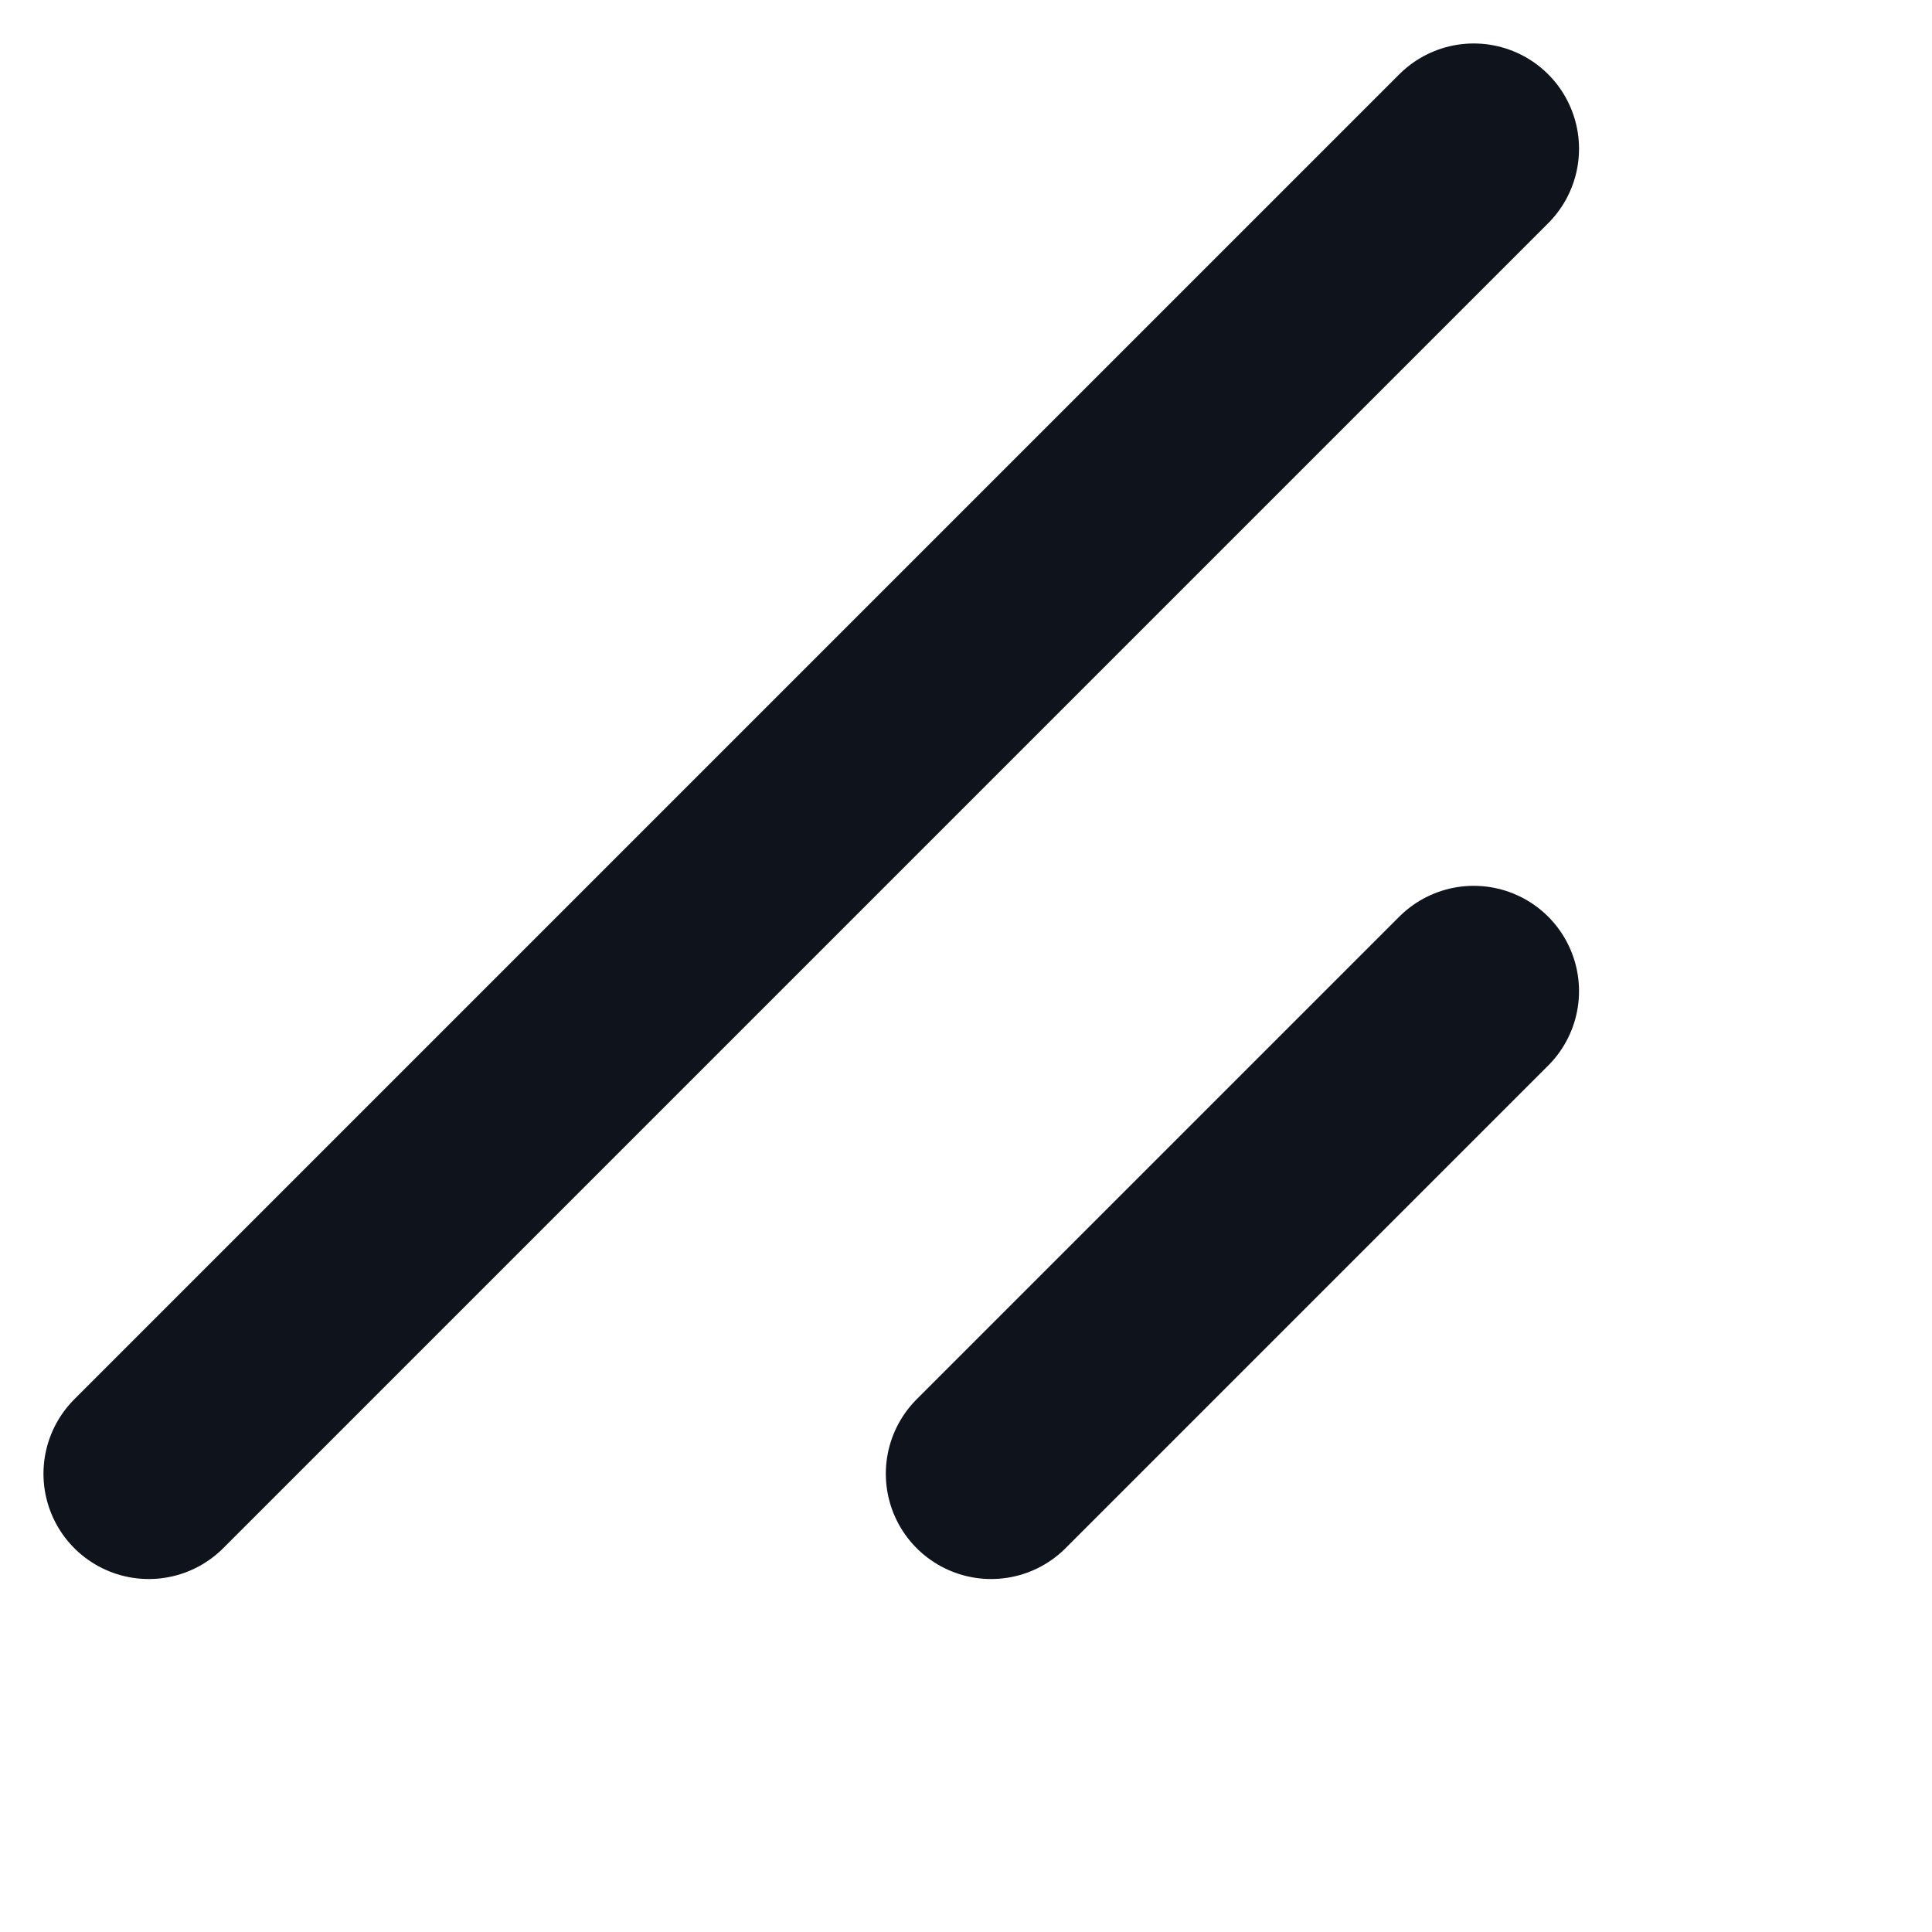
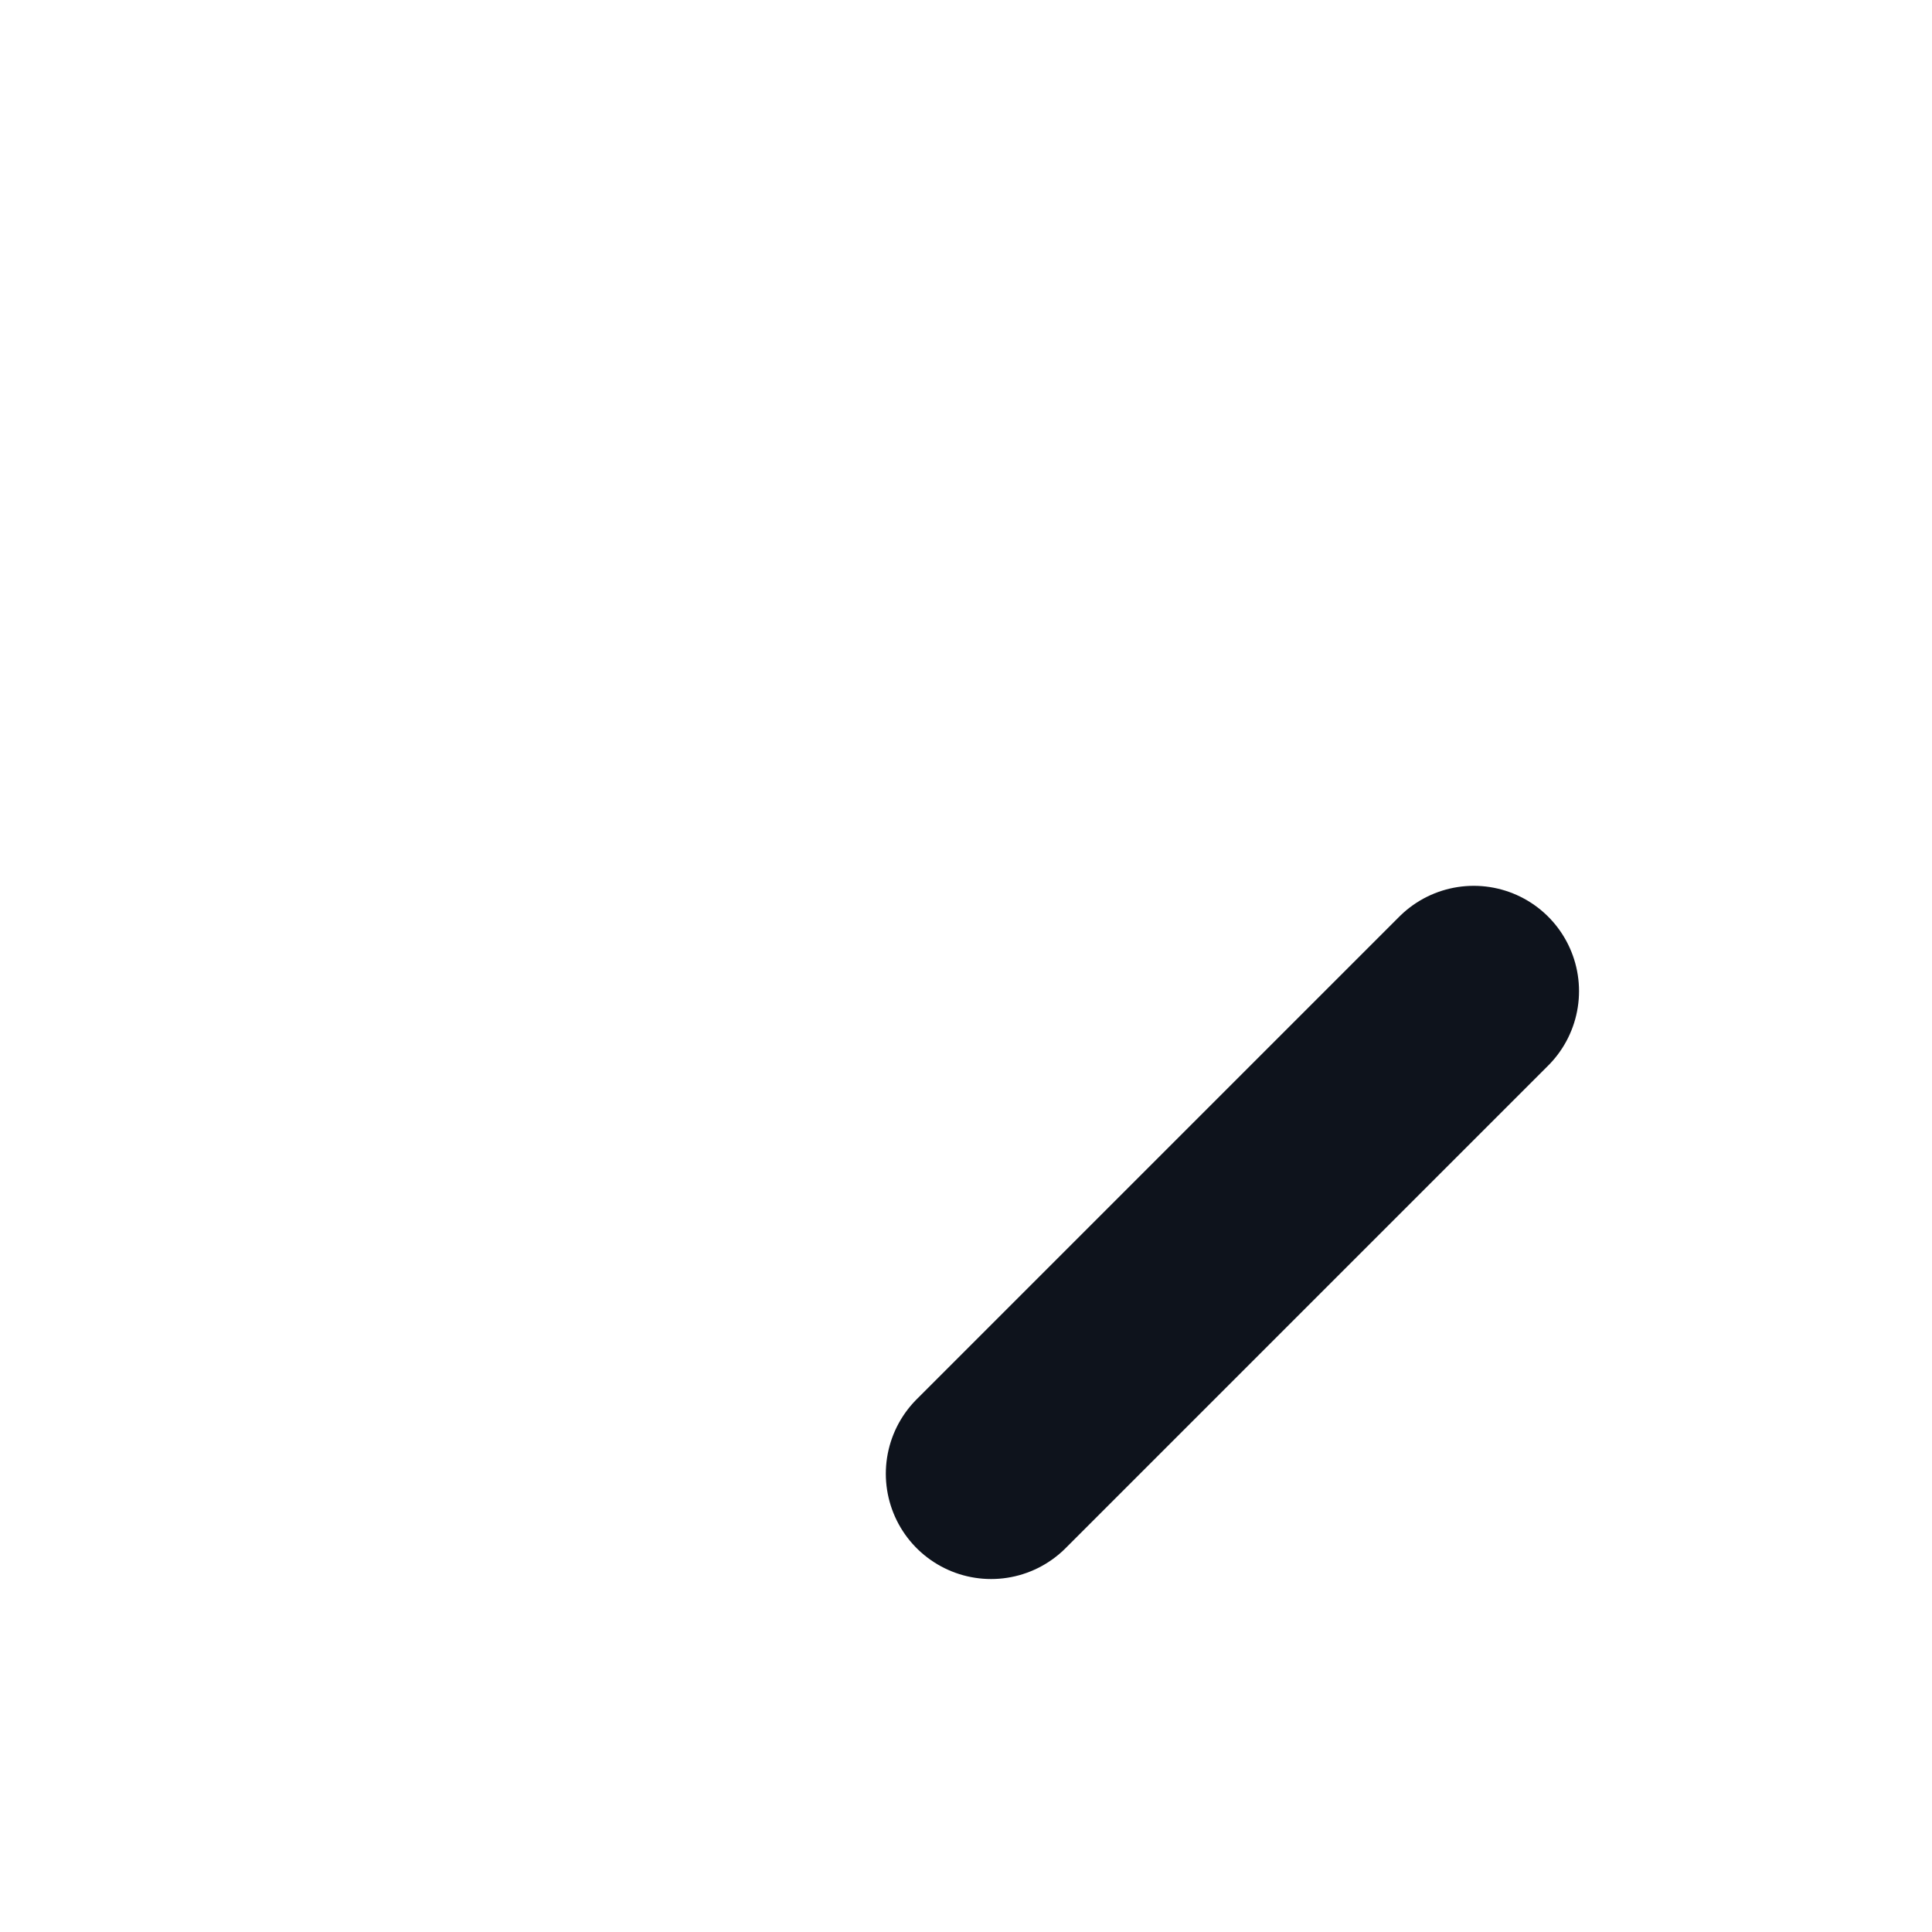
<svg xmlns="http://www.w3.org/2000/svg" fill="none" height="100%" overflow="visible" preserveAspectRatio="none" style="display: block;" viewBox="0 0 5 5" width="100%">
  <g id="Resize Handle">
-     <line id="Line 1" stroke="#0E131C" stroke-linecap="round" stroke-width="0.545" x1="3.814" x2="0.385" y1="0.385" y2="3.814" />
    <line id="Line 2" stroke="#0E131C" stroke-linecap="round" stroke-width="0.545" x1="3.814" x2="2.565" y1="2.565" y2="3.814" />
  </g>
</svg>